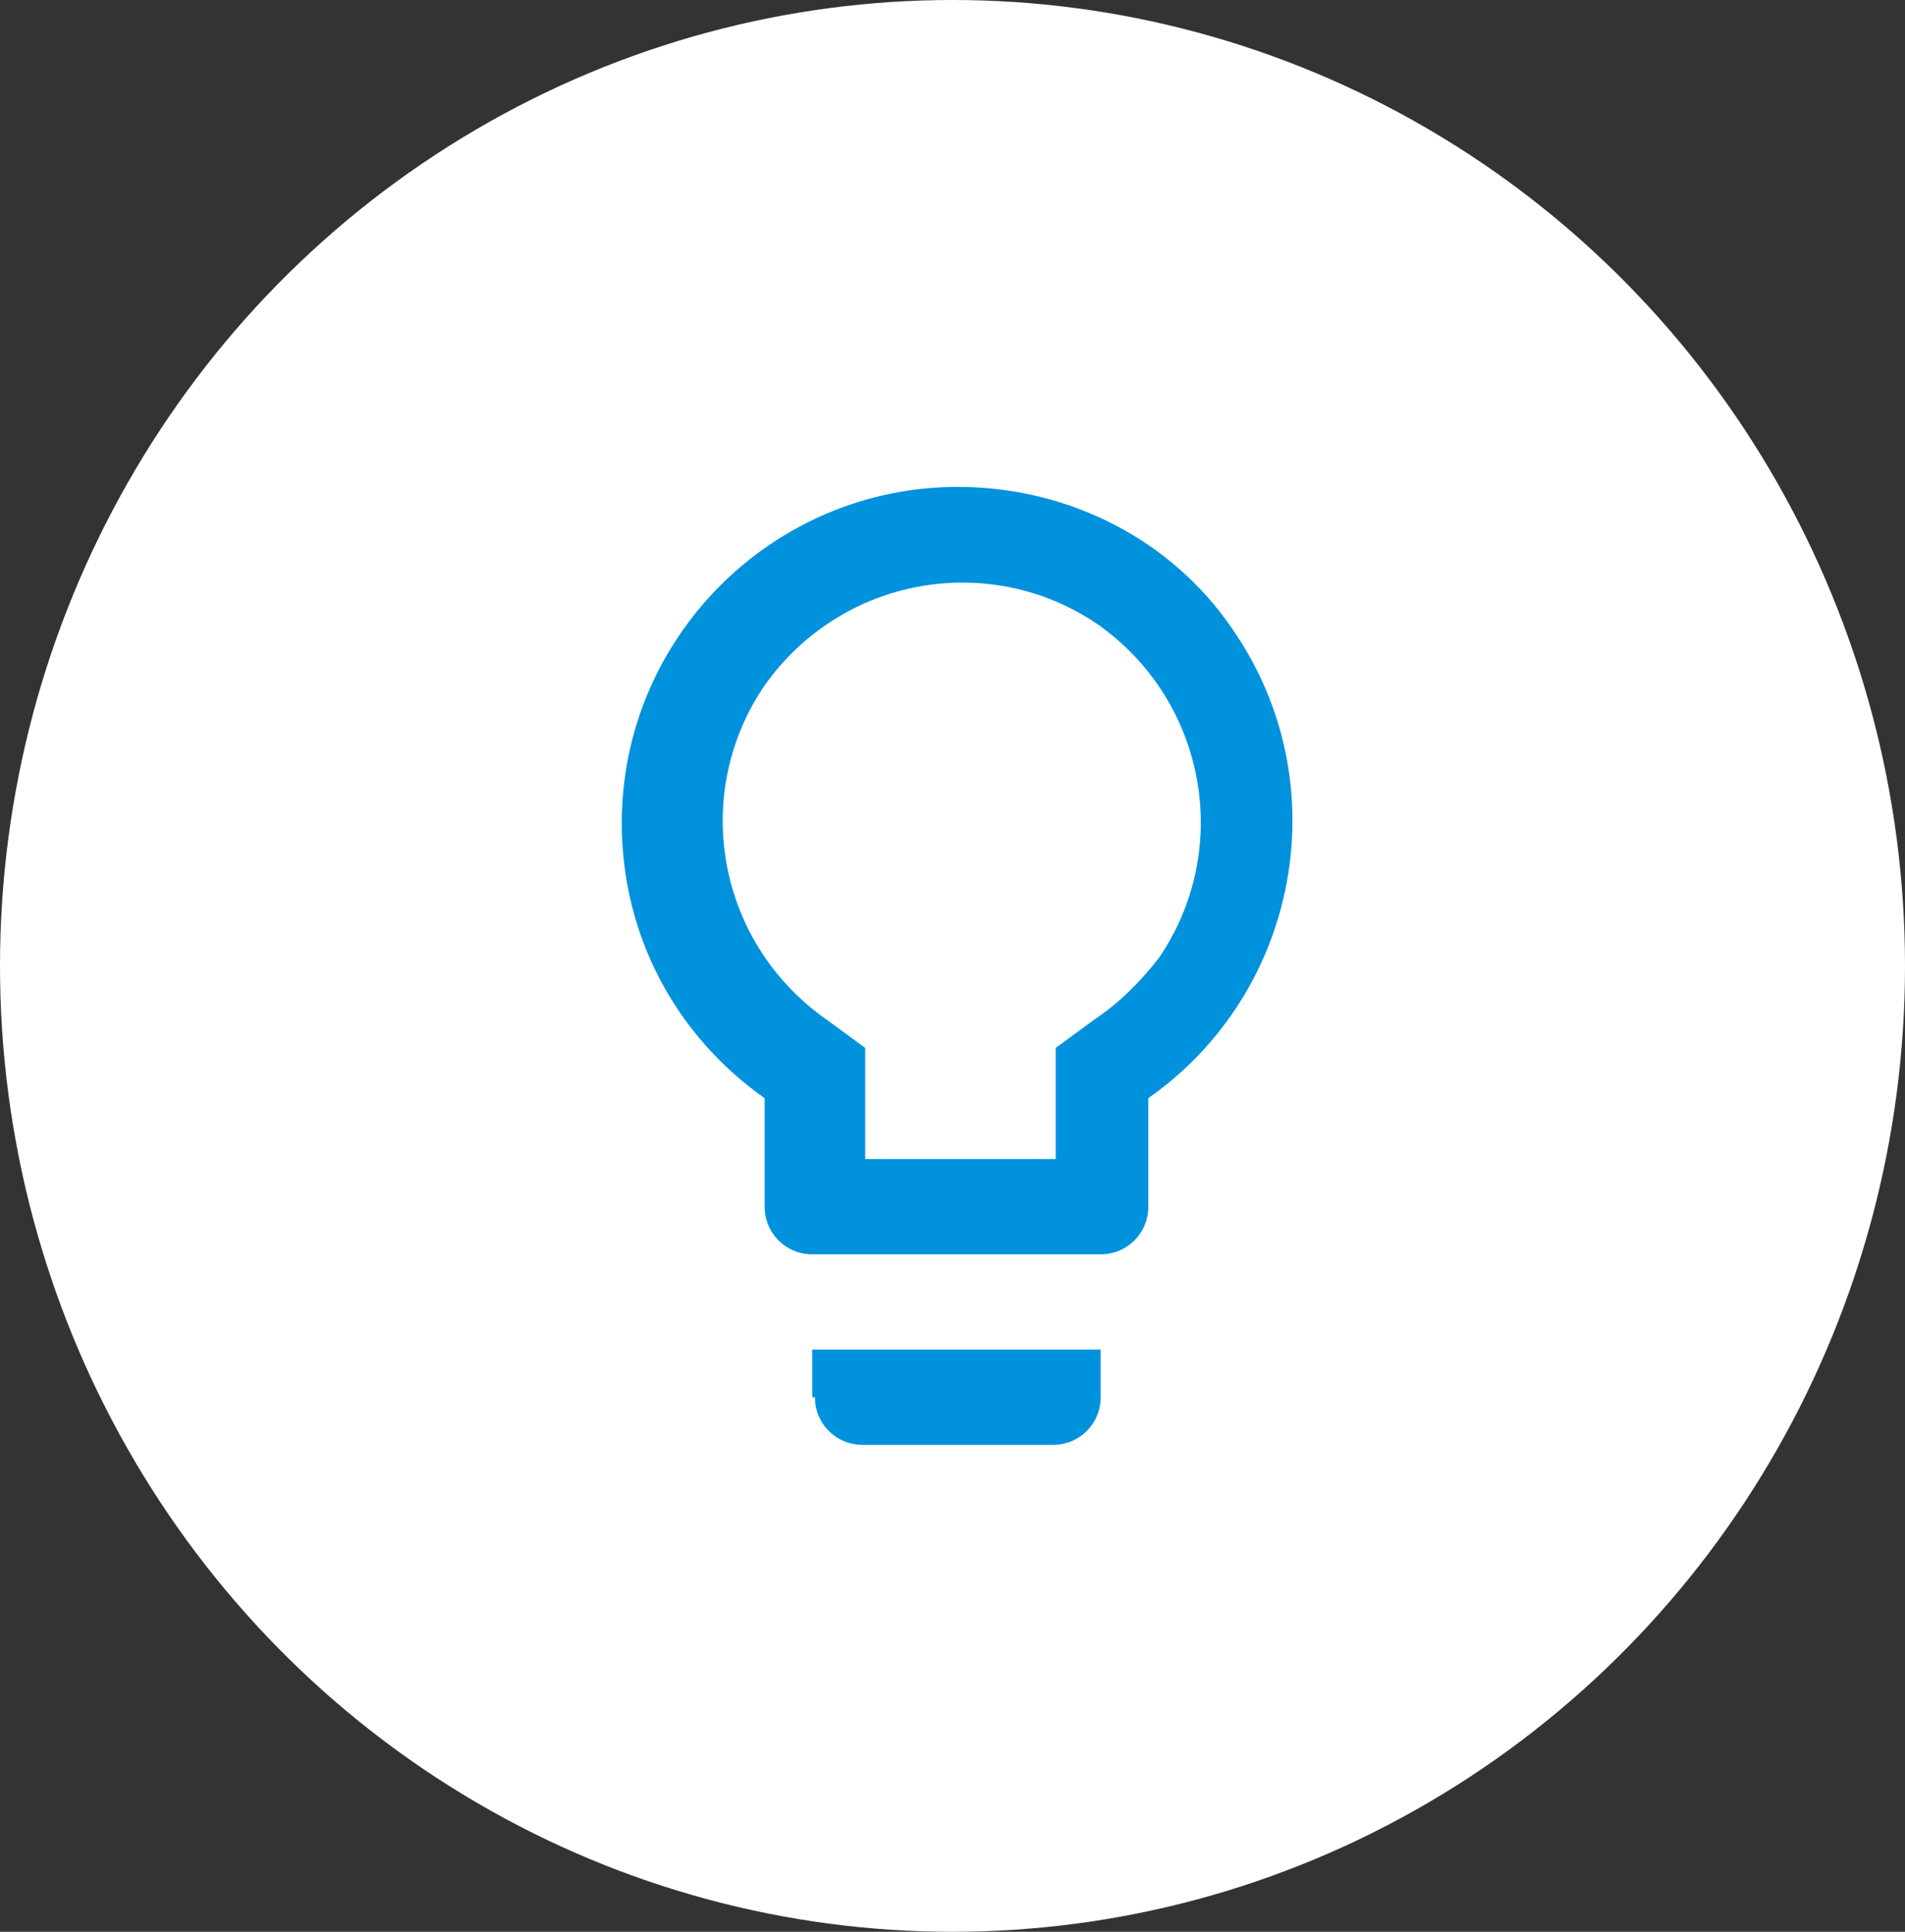
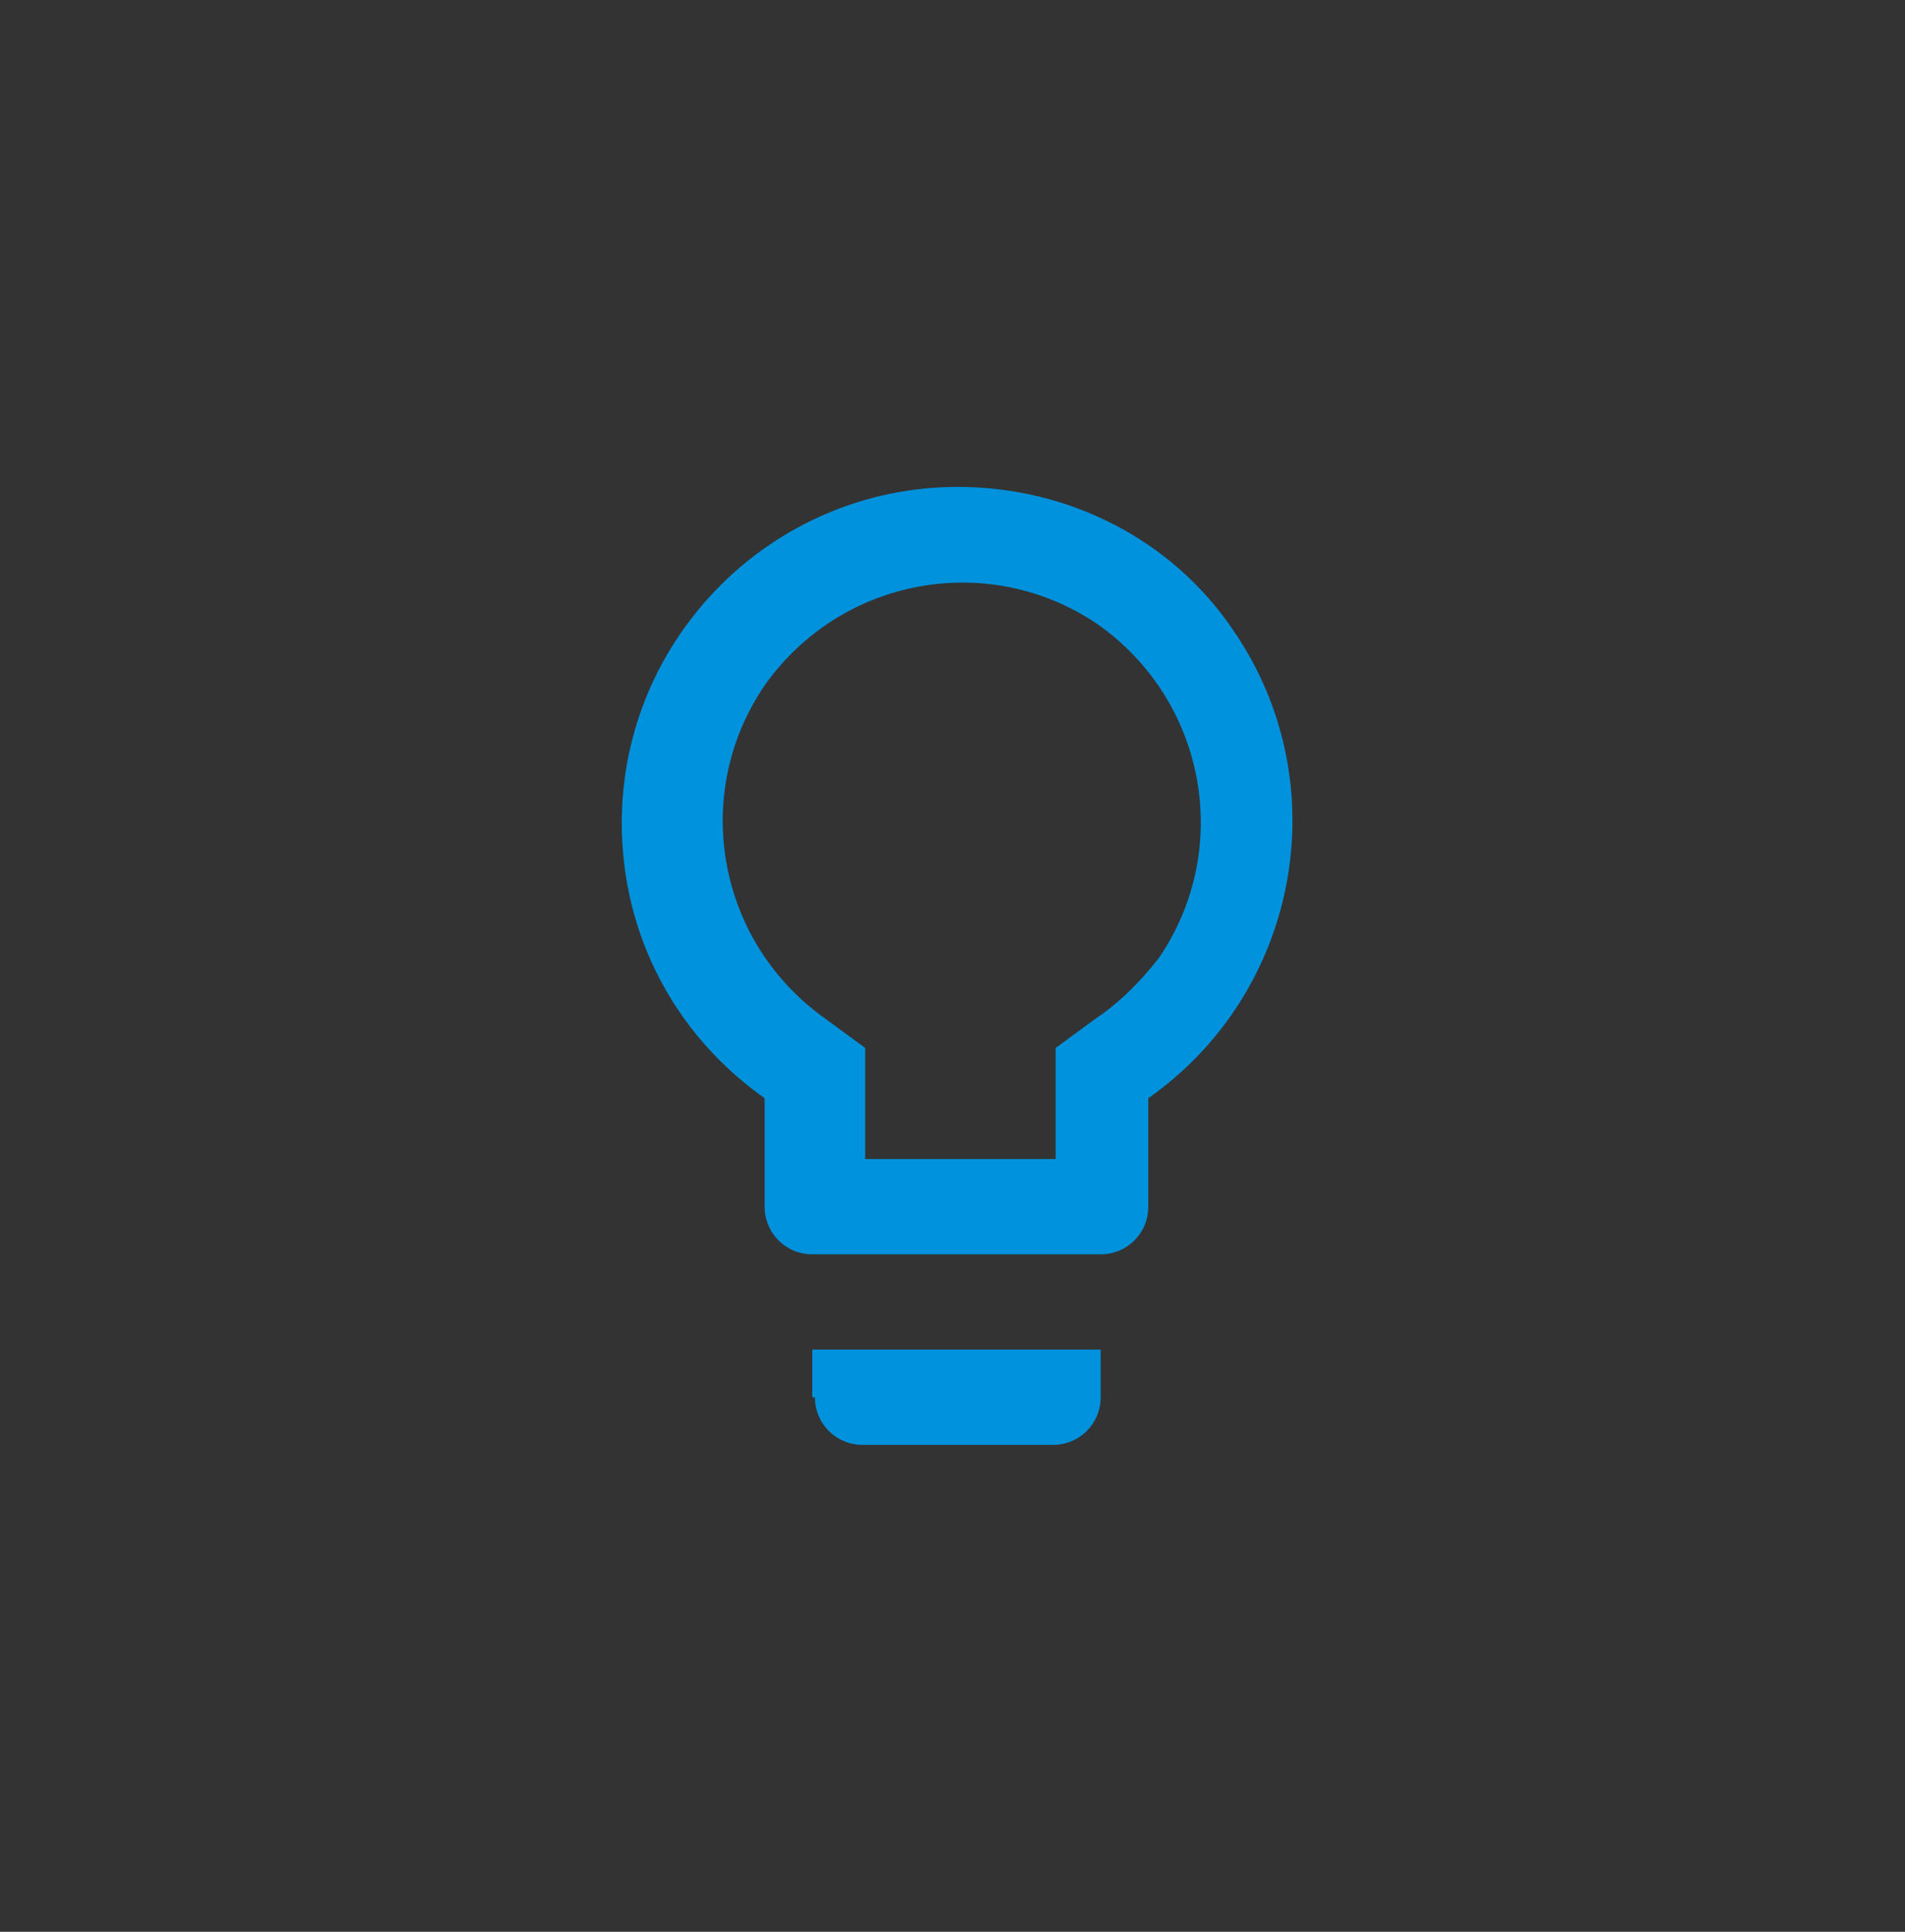
<svg xmlns="http://www.w3.org/2000/svg" version="1.1" id="Vrstva_1" x="0px" y="0px" viewBox="0 0 72 73" style="enable-background:new 0 0 72 73;" xml:space="preserve">
  <rect x="0" y="0" width="72" height="73" fill="#333333" stroke="none" />
  <style type="text/css">
	.st0{fill:#FFFFFF;}
	.st1{fill:#0092DD;}
</style>
  <g id="Group_991" transform="translate(-315 -1062)">
-     <ellipse id="Ellipse_31" class="st0" cx="351" cy="1098.5" rx="36" ry="36.5" />
    <path id="Icon_material-lightbulb-outline" class="st1" d="M345.8,1114.8c0,1,0.8,1.8,1.8,1.8h7.2c1,0,1.8-0.8,1.8-1.8v-1.8h-10.9   V1114.8z M351.2,1080.4c-7,0-12.7,5.7-12.7,12.7c0,4.2,2,8,5.4,10.4v4.1c0,1,0.8,1.8,1.8,1.8h10.9c1,0,1.8-0.8,1.8-1.8v-4.1   c5.7-4,7.2-11.9,3.2-17.7C359.3,1082.4,355.4,1080.4,351.2,1080.4z M356.4,1100.5l-1.5,1.1v4.2h-7.2v-4.2l-1.5-1.1   c-4.1-2.9-5.1-8.5-2.3-12.6c2.9-4.1,8.5-5.1,12.6-2.3c4.1,2.9,5.1,8.5,2.3,12.6C358.1,1099.1,357.3,1099.9,356.4,1100.5   L356.4,1100.5z" />
  </g>
</svg>